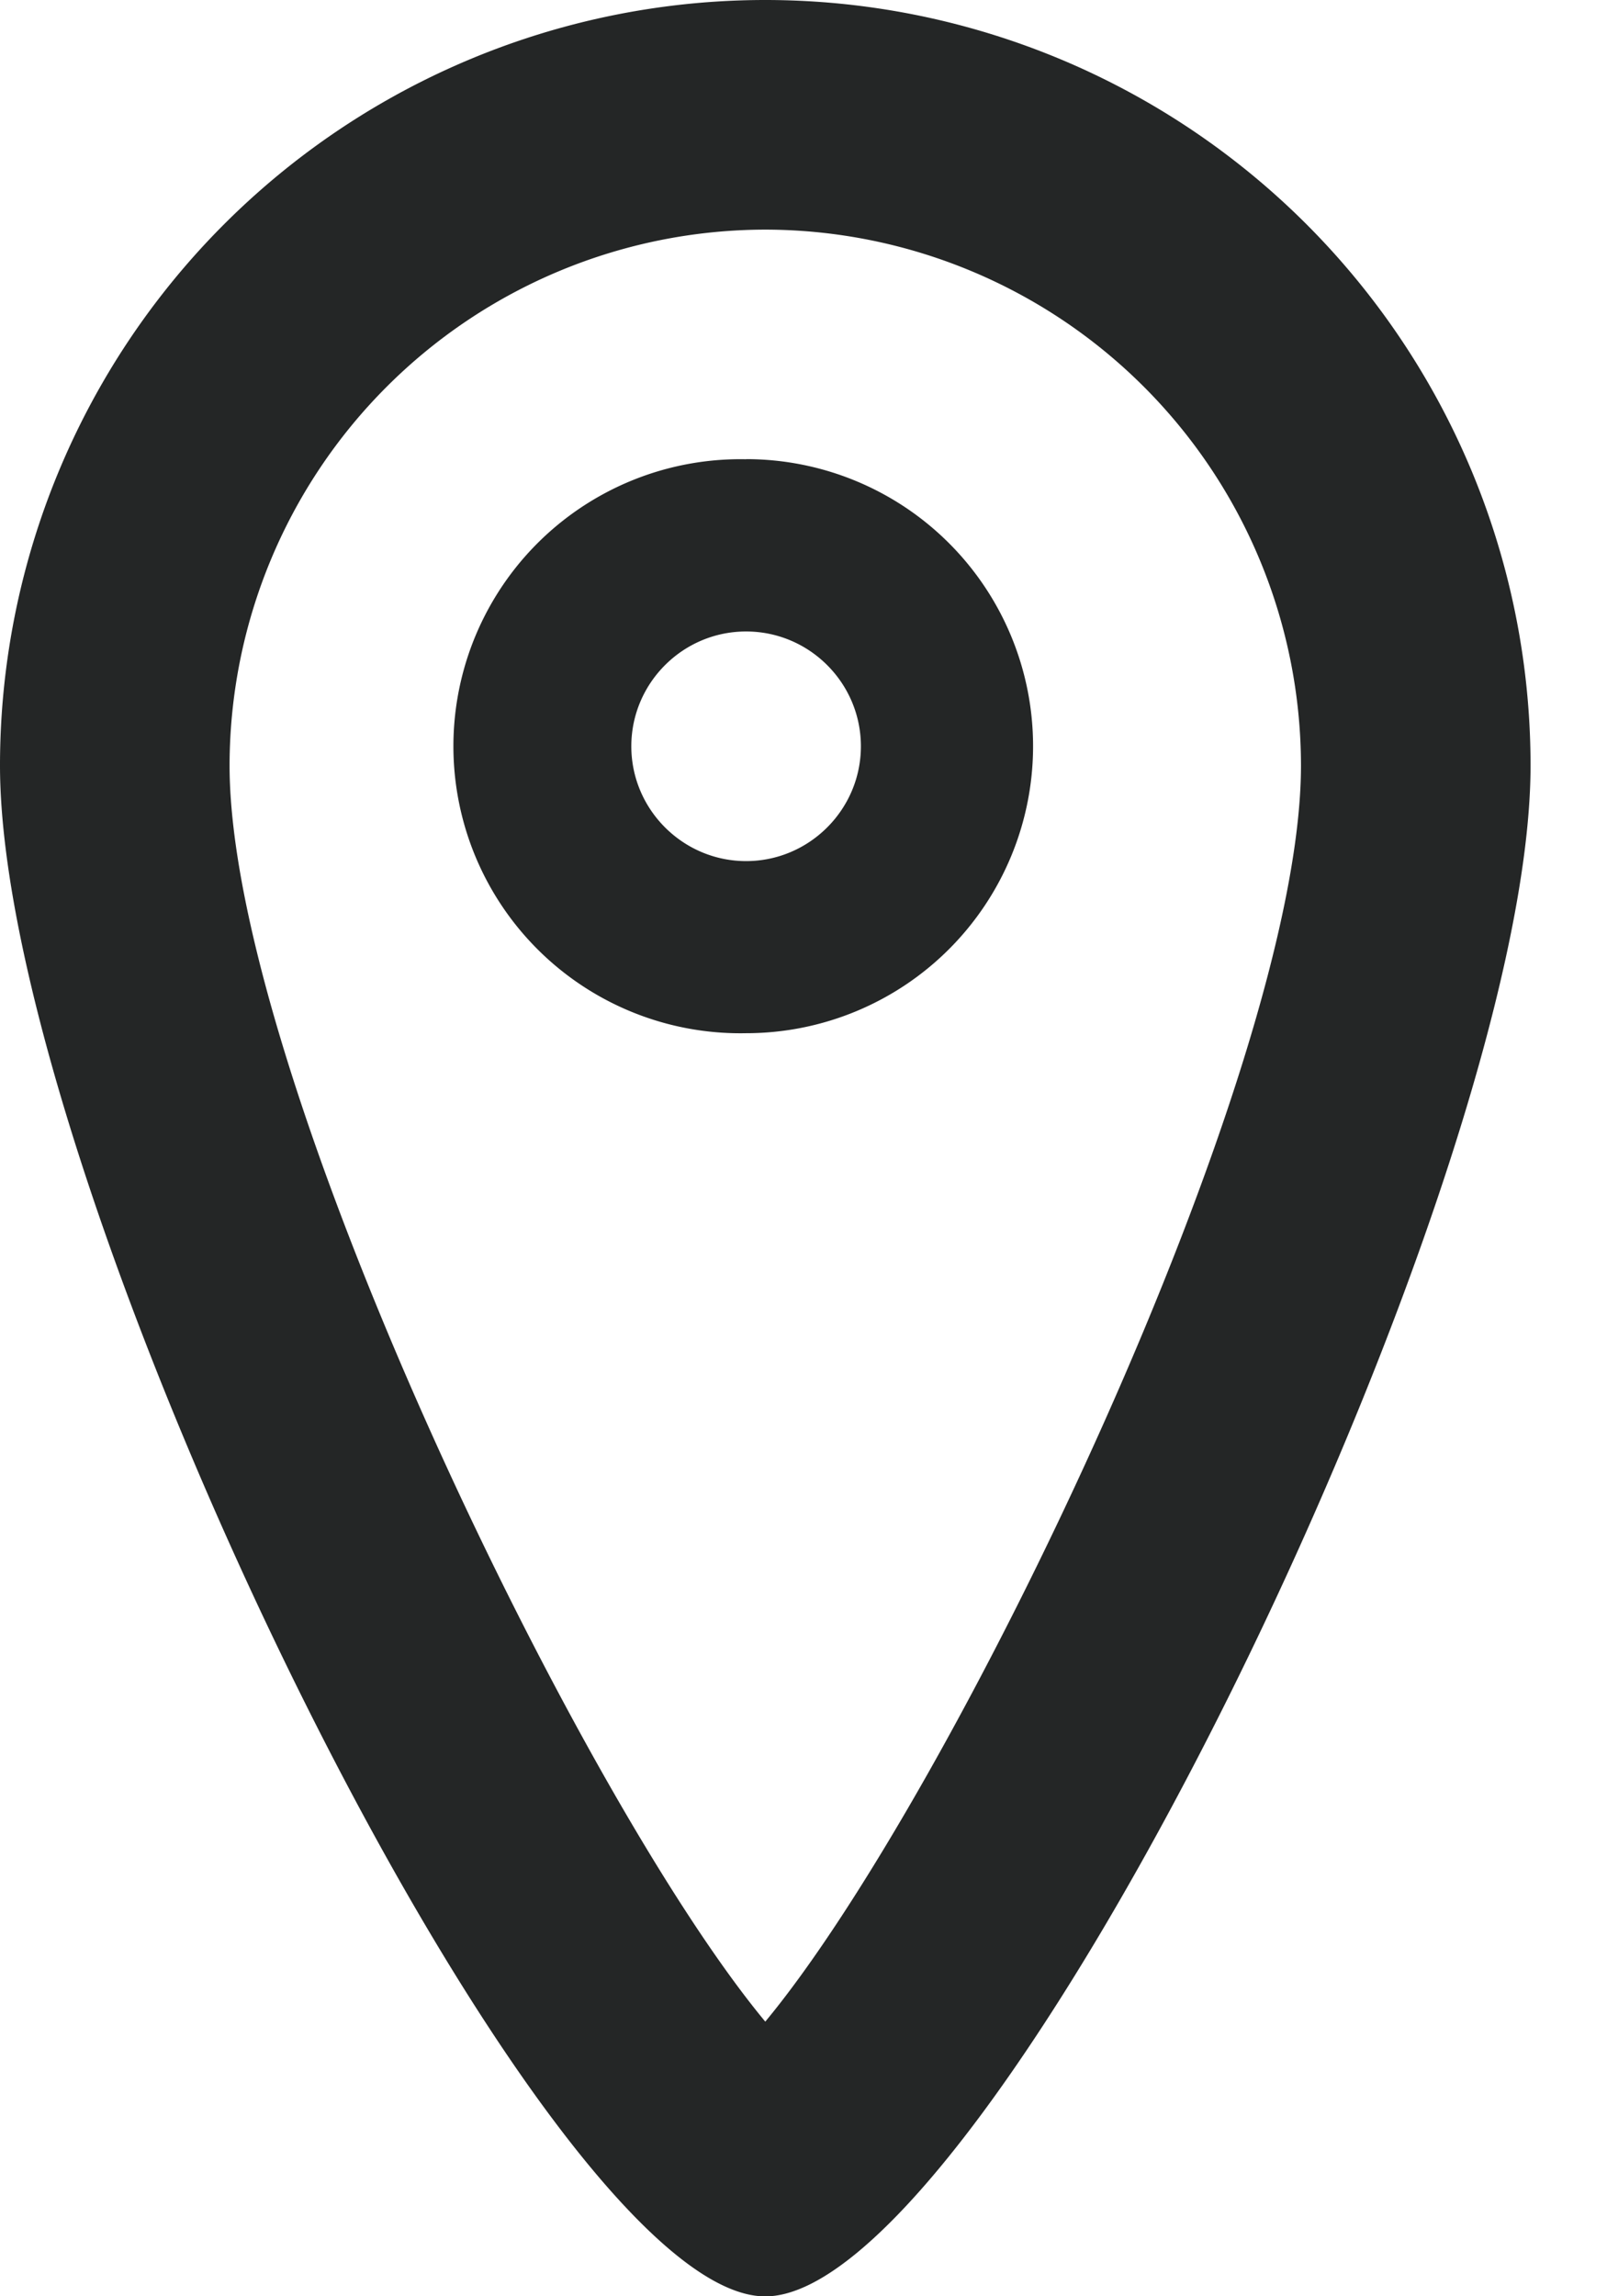
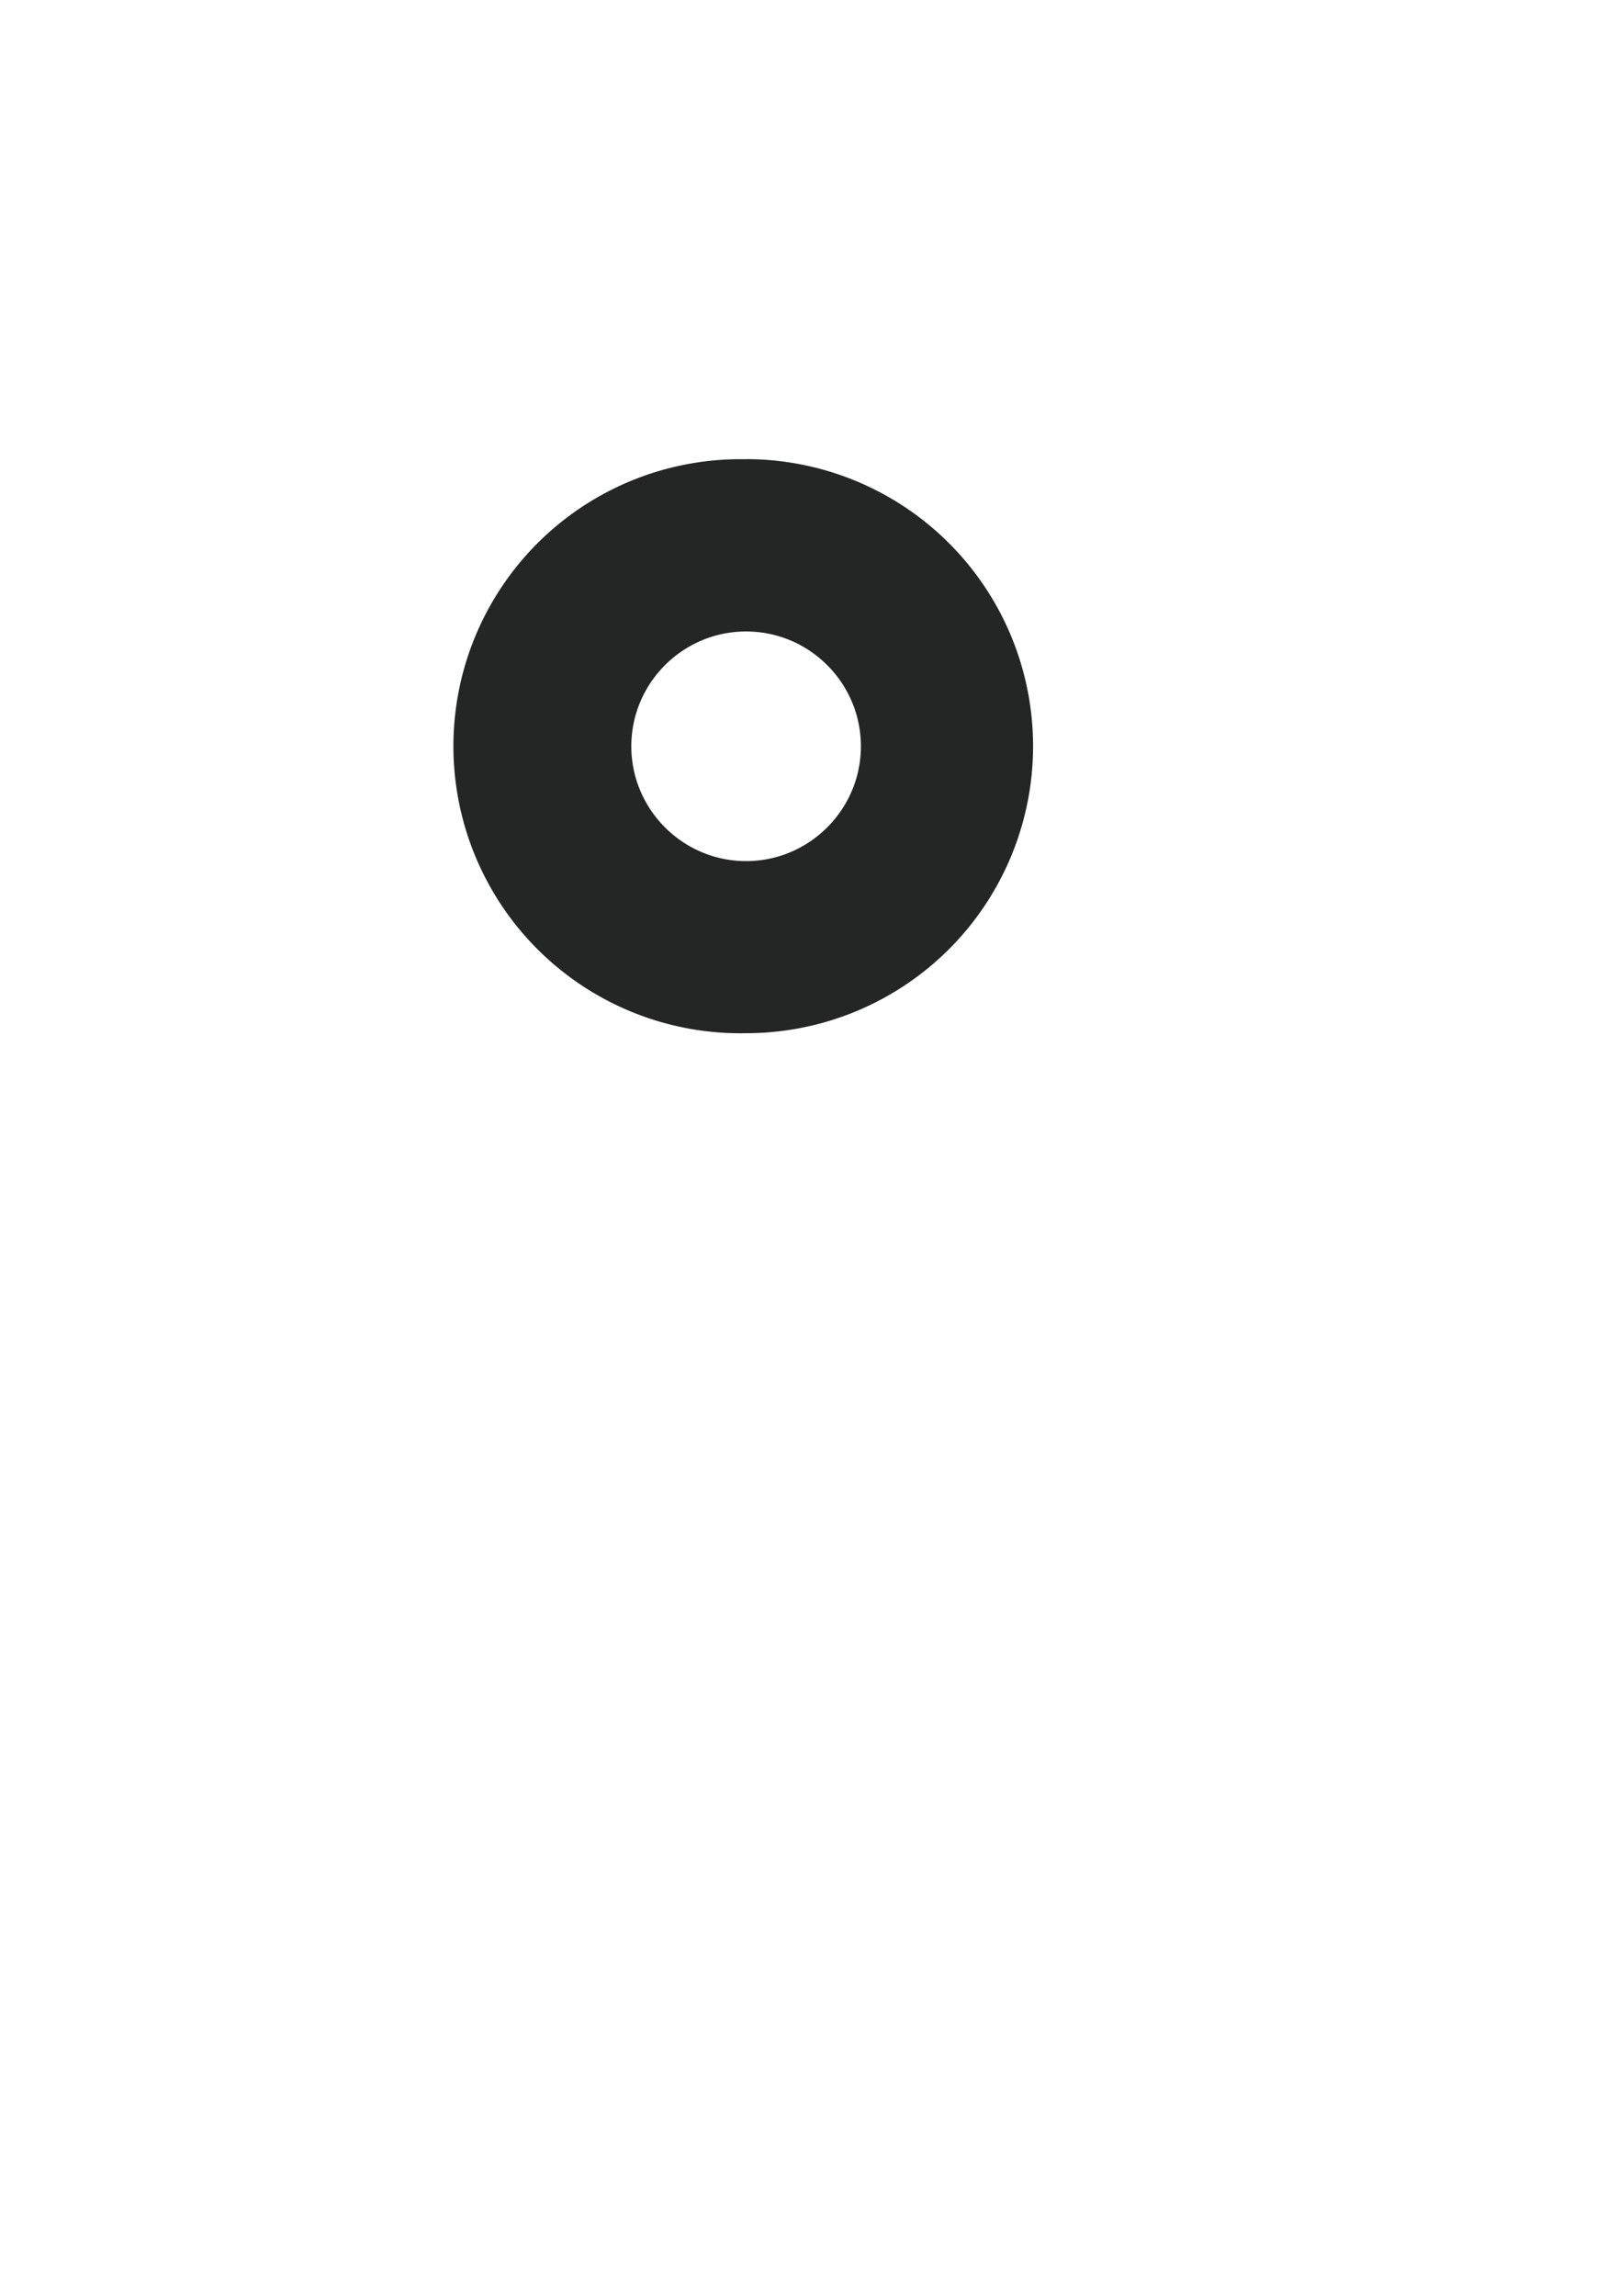
<svg xmlns="http://www.w3.org/2000/svg" width="14" height="20" viewBox="0 0 14 20">
  <g fill="#242626" fill-rule="evenodd">
-     <path d="M6.667 17.608C5.039 15.647 2 9.342 2 6.667A4.673 4.673 0 0 1 6.667 2a4.673 4.673 0 0 1 4.667 4.667c0 2.675-3.039 8.98-4.667 10.941M6.667 0A6.667 6.667 0 0 0 0 6.667c0 3.682 4.708 13.334 6.667 13.334 1.959 0 6.667-9.652 6.667-13.334A6.667 6.667 0 0 0 6.667 0" />
    <path d="M6.5 7.5c-.551 0-1-.45-1-1 0-.551.449-1 1-1 .551 0 1 .449 1 1 0 .55-.449 1-1 1m0-3.5a2.5 2.5 0 1 0 0 4.999 2.5 2.5 0 0 0 0-5" />
  </g>
</svg>